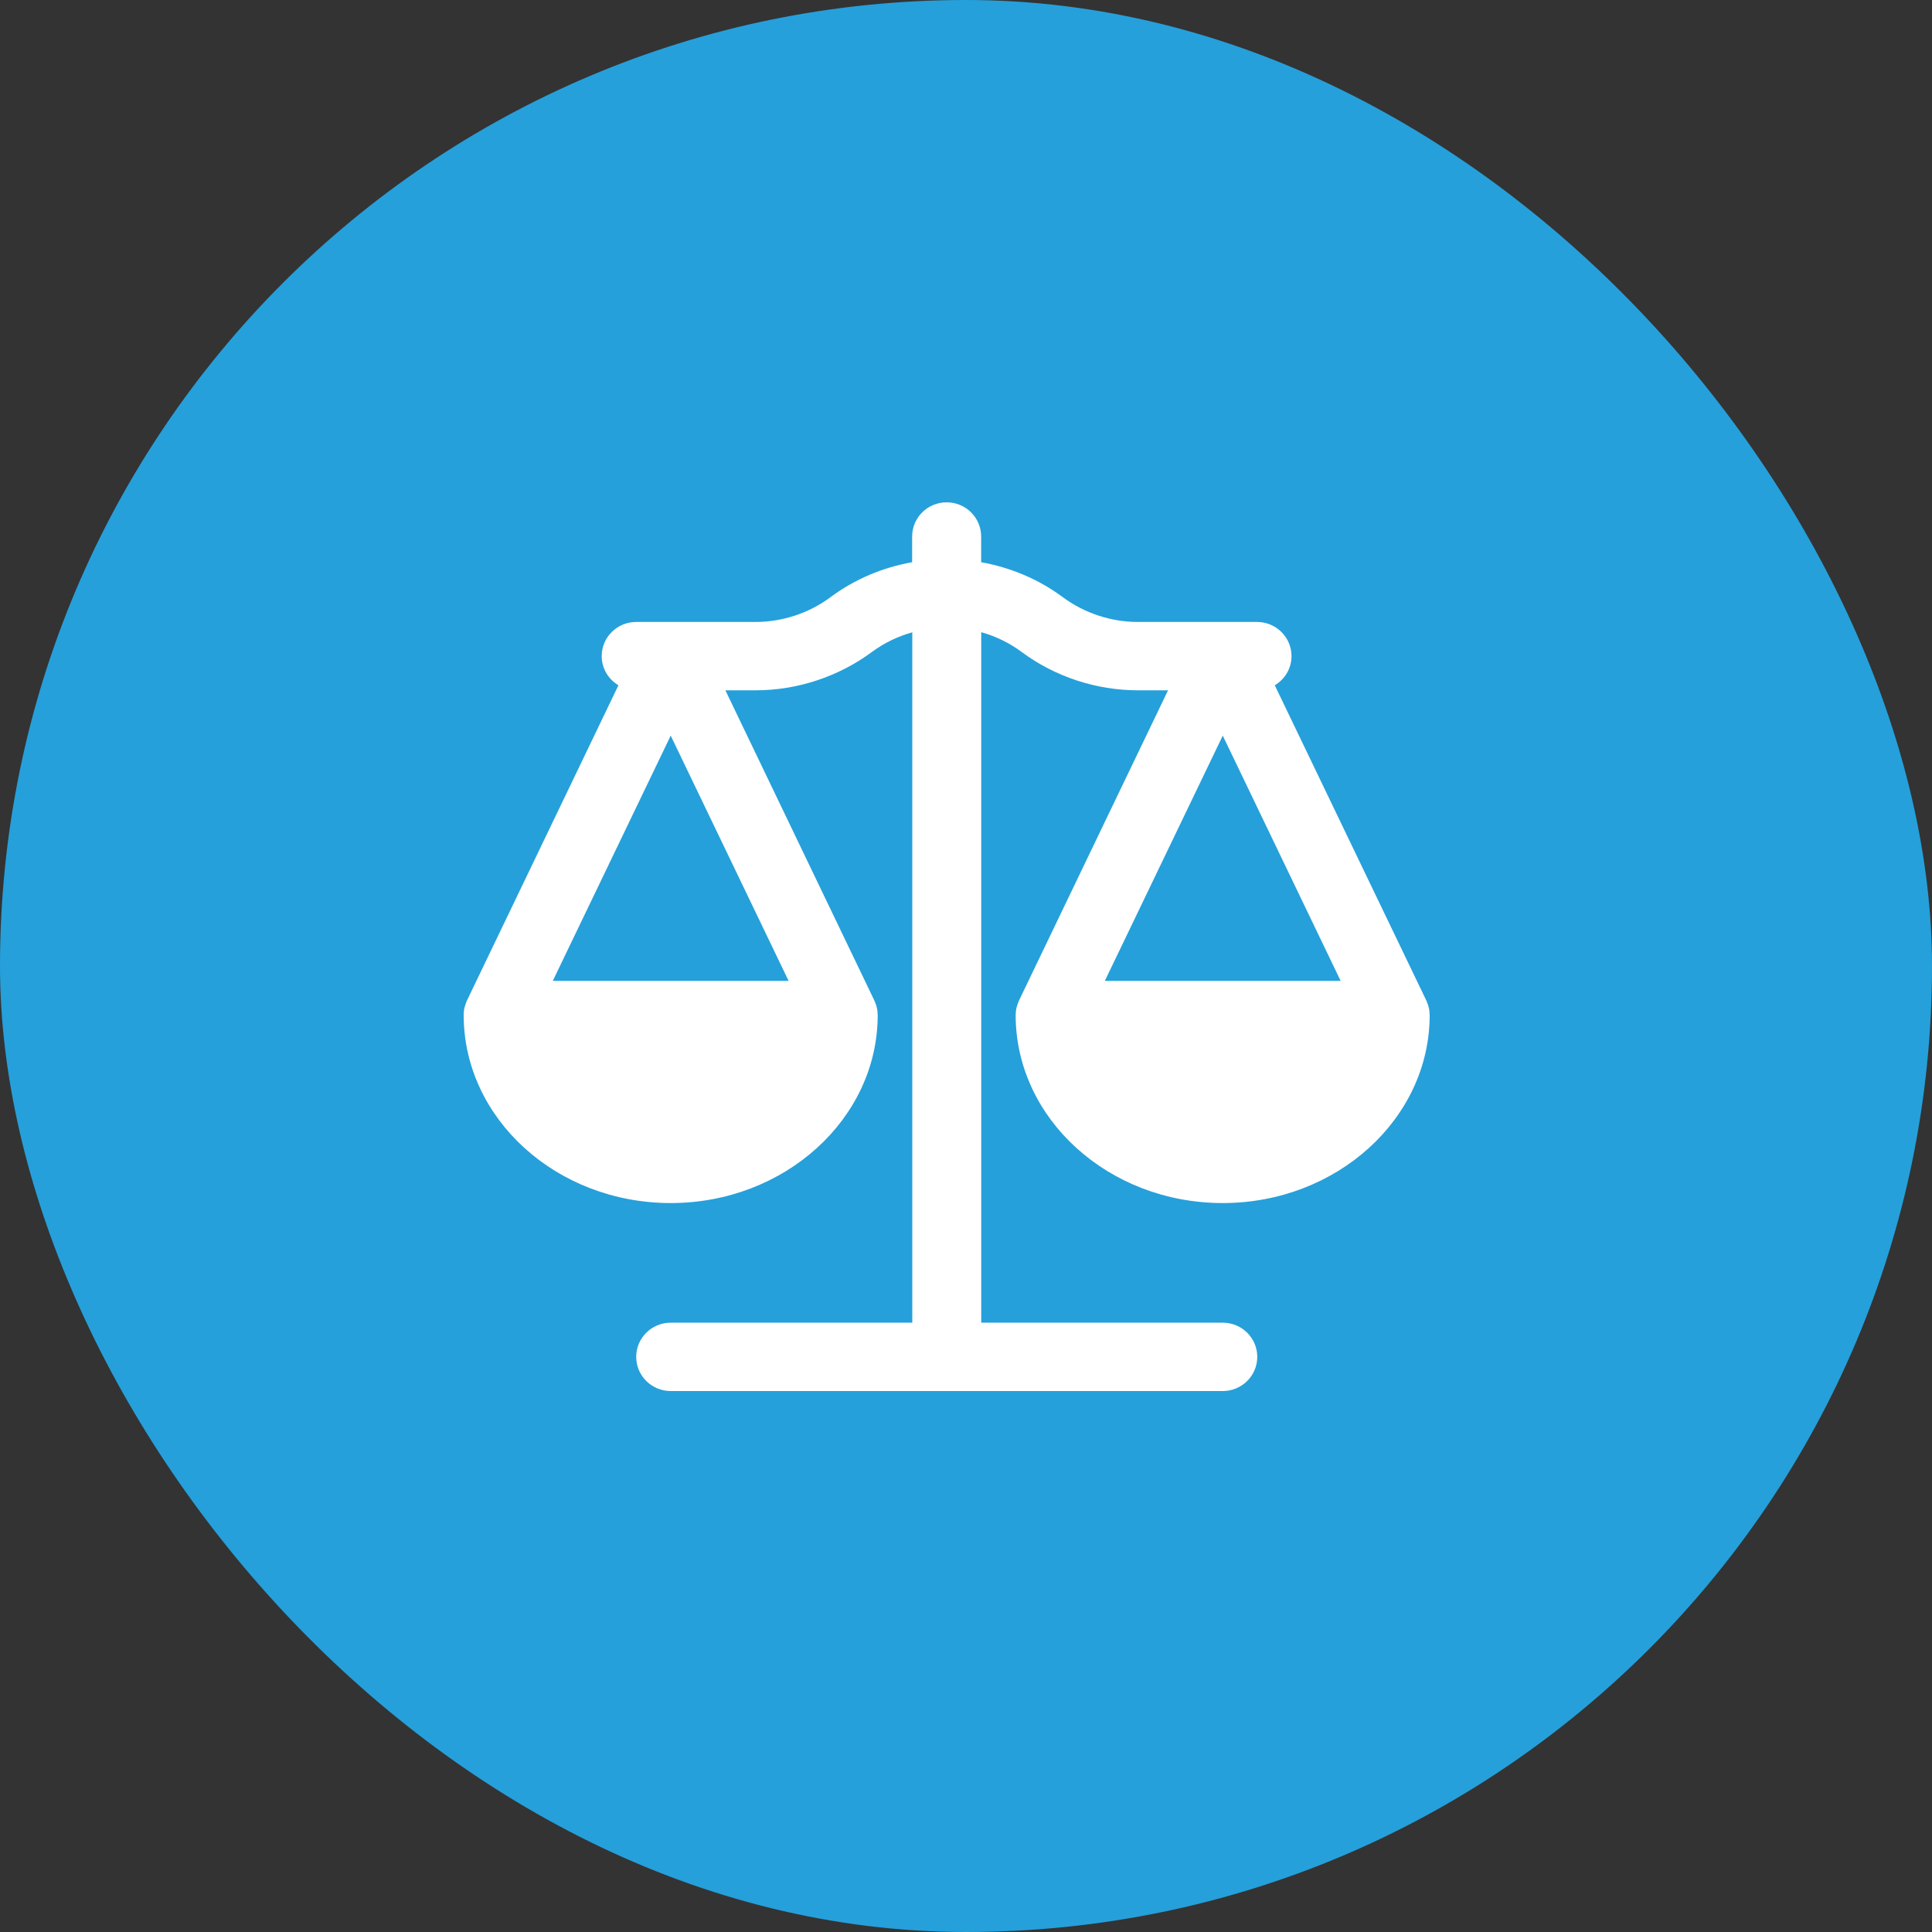
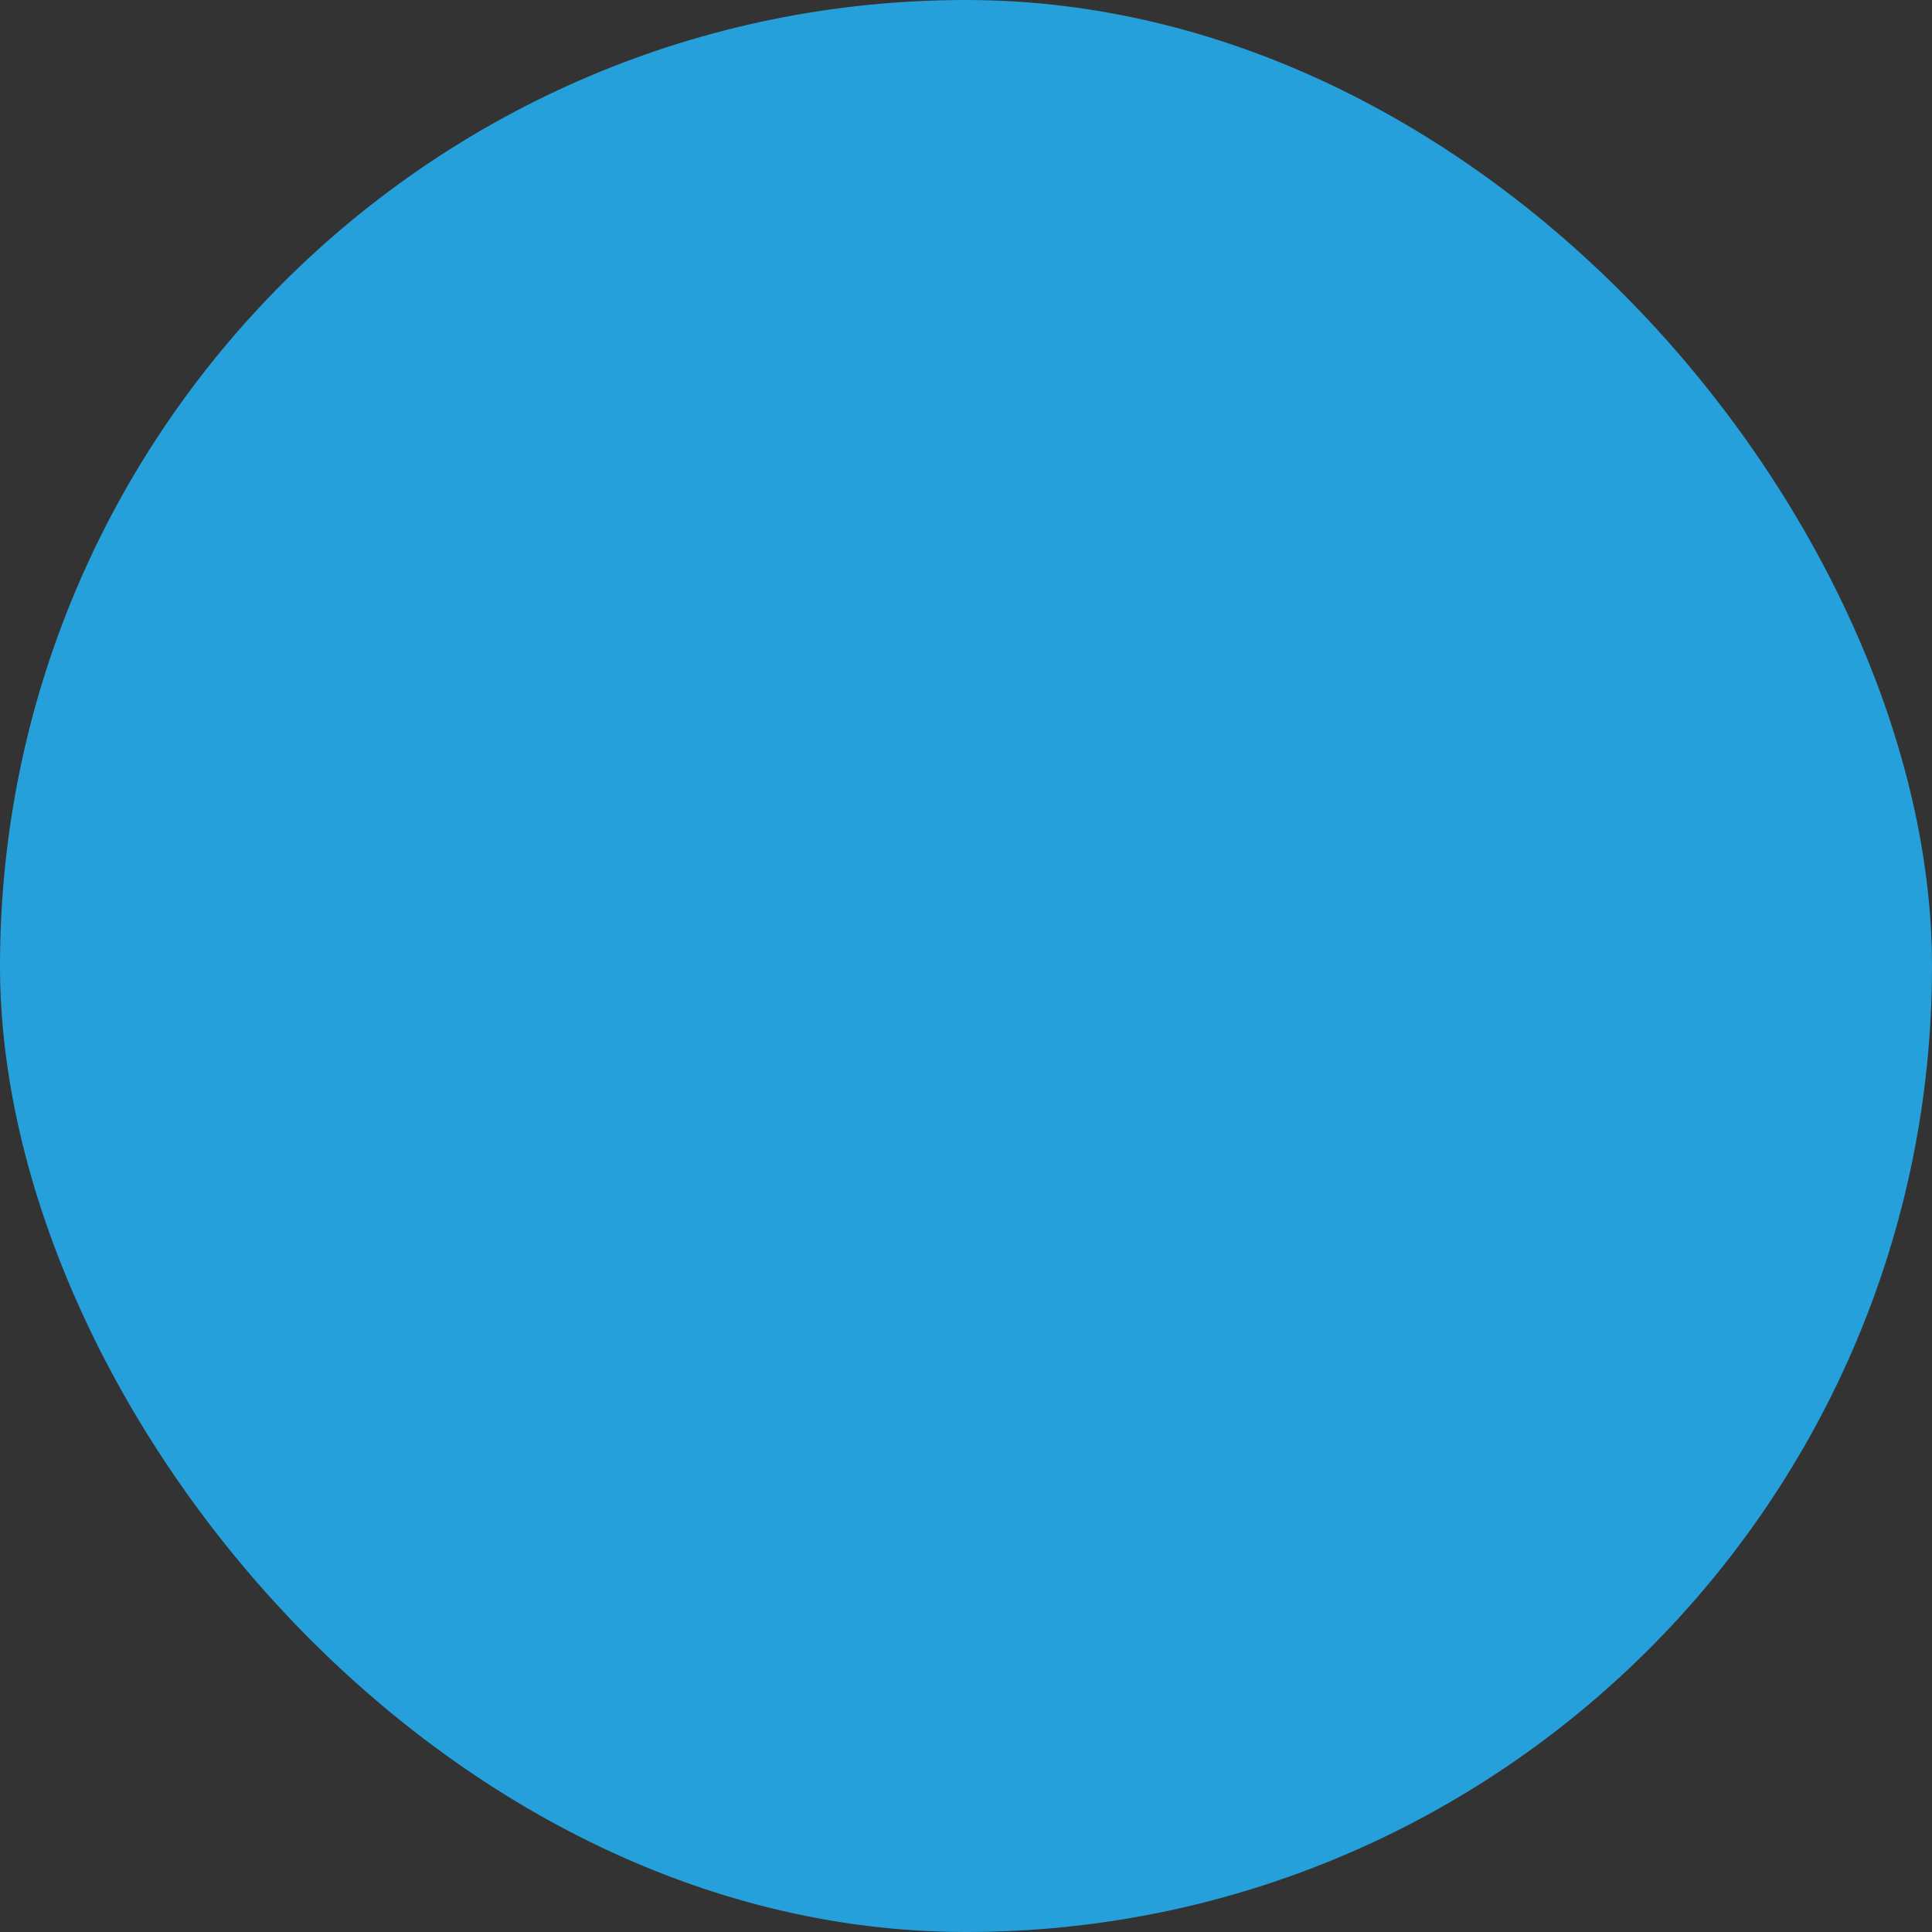
<svg xmlns="http://www.w3.org/2000/svg" width="50" height="50" viewBox="0 0 50 50" fill="none">
  <rect x="0" y="0" width="50" height="50" fill="#333333" stroke="none" />
  <rect width="50" height="50" rx="25" fill="#25A0DB" />
-   <path d="M26.365 25.911C26.361 25.922 26.356 25.935 26.349 25.949C26.334 25.991 26.32 26.033 26.309 26.075C26.307 26.081 26.305 26.088 26.303 26.097C26.291 26.148 26.287 26.201 26.287 26.252C26.287 26.258 26.285 26.263 26.285 26.269C26.285 28.952 28.689 31.135 31.642 31.135C34.596 31.135 37 28.952 37 26.269C37 26.263 36.998 26.258 36.998 26.252C36.998 26.201 36.993 26.148 36.982 26.097C36.98 26.09 36.978 26.084 36.975 26.075C36.967 26.033 36.953 25.988 36.935 25.949C36.931 25.935 36.926 25.924 36.92 25.911C36.917 25.904 36.915 25.896 36.911 25.889L32.991 17.735C33.25 17.58 33.424 17.302 33.424 16.981C33.424 16.492 33.024 16.096 32.531 16.096H29.446C28.751 16.096 28.064 15.868 27.508 15.457C26.872 14.984 26.144 14.685 25.392 14.55V13.885C25.392 13.396 24.992 13 24.499 13C24.005 13 23.606 13.396 23.606 13.885V14.55C22.854 14.683 22.126 14.984 21.49 15.457C20.938 15.868 20.248 16.096 19.556 16.096H16.465C15.971 16.096 15.572 16.492 15.572 16.981C15.572 17.301 15.746 17.58 16.005 17.735L12.087 25.889C12.083 25.896 12.08 25.904 12.078 25.911C12.074 25.922 12.069 25.935 12.062 25.949C12.047 25.991 12.034 26.033 12.022 26.075C12.02 26.081 12.018 26.088 12.016 26.097C12.005 26.148 12 26.201 12 26.252C12.002 26.258 12 26.263 12 26.269C12 28.952 14.404 31.135 17.358 31.135C20.311 31.135 22.715 28.952 22.715 26.269C22.715 26.263 22.713 26.258 22.713 26.252C22.713 26.201 22.709 26.148 22.697 26.097C22.695 26.09 22.693 26.084 22.691 26.075C22.682 26.033 22.668 25.988 22.651 25.949C22.646 25.935 22.642 25.924 22.635 25.911C22.633 25.904 22.63 25.896 22.626 25.889L18.773 17.865H19.557C20.635 17.865 21.702 17.512 22.566 16.872C22.885 16.636 23.24 16.468 23.61 16.364V34.231H17.358C16.864 34.231 16.465 34.627 16.465 35.115C16.465 35.604 16.864 36 17.358 36H31.645C32.138 36 32.538 35.604 32.538 35.115C32.538 34.627 32.138 34.231 31.645 34.231H25.394V16.361C25.765 16.465 26.119 16.634 26.439 16.872C27.3 17.512 28.37 17.865 29.446 17.865H30.229L26.374 25.889C26.369 25.895 26.367 25.904 26.365 25.911ZM14.306 25.385L17.358 19.038L20.409 25.385H14.306ZM31.645 19.038L34.696 25.385H28.593L31.645 19.038Z" fill="white" />
</svg>